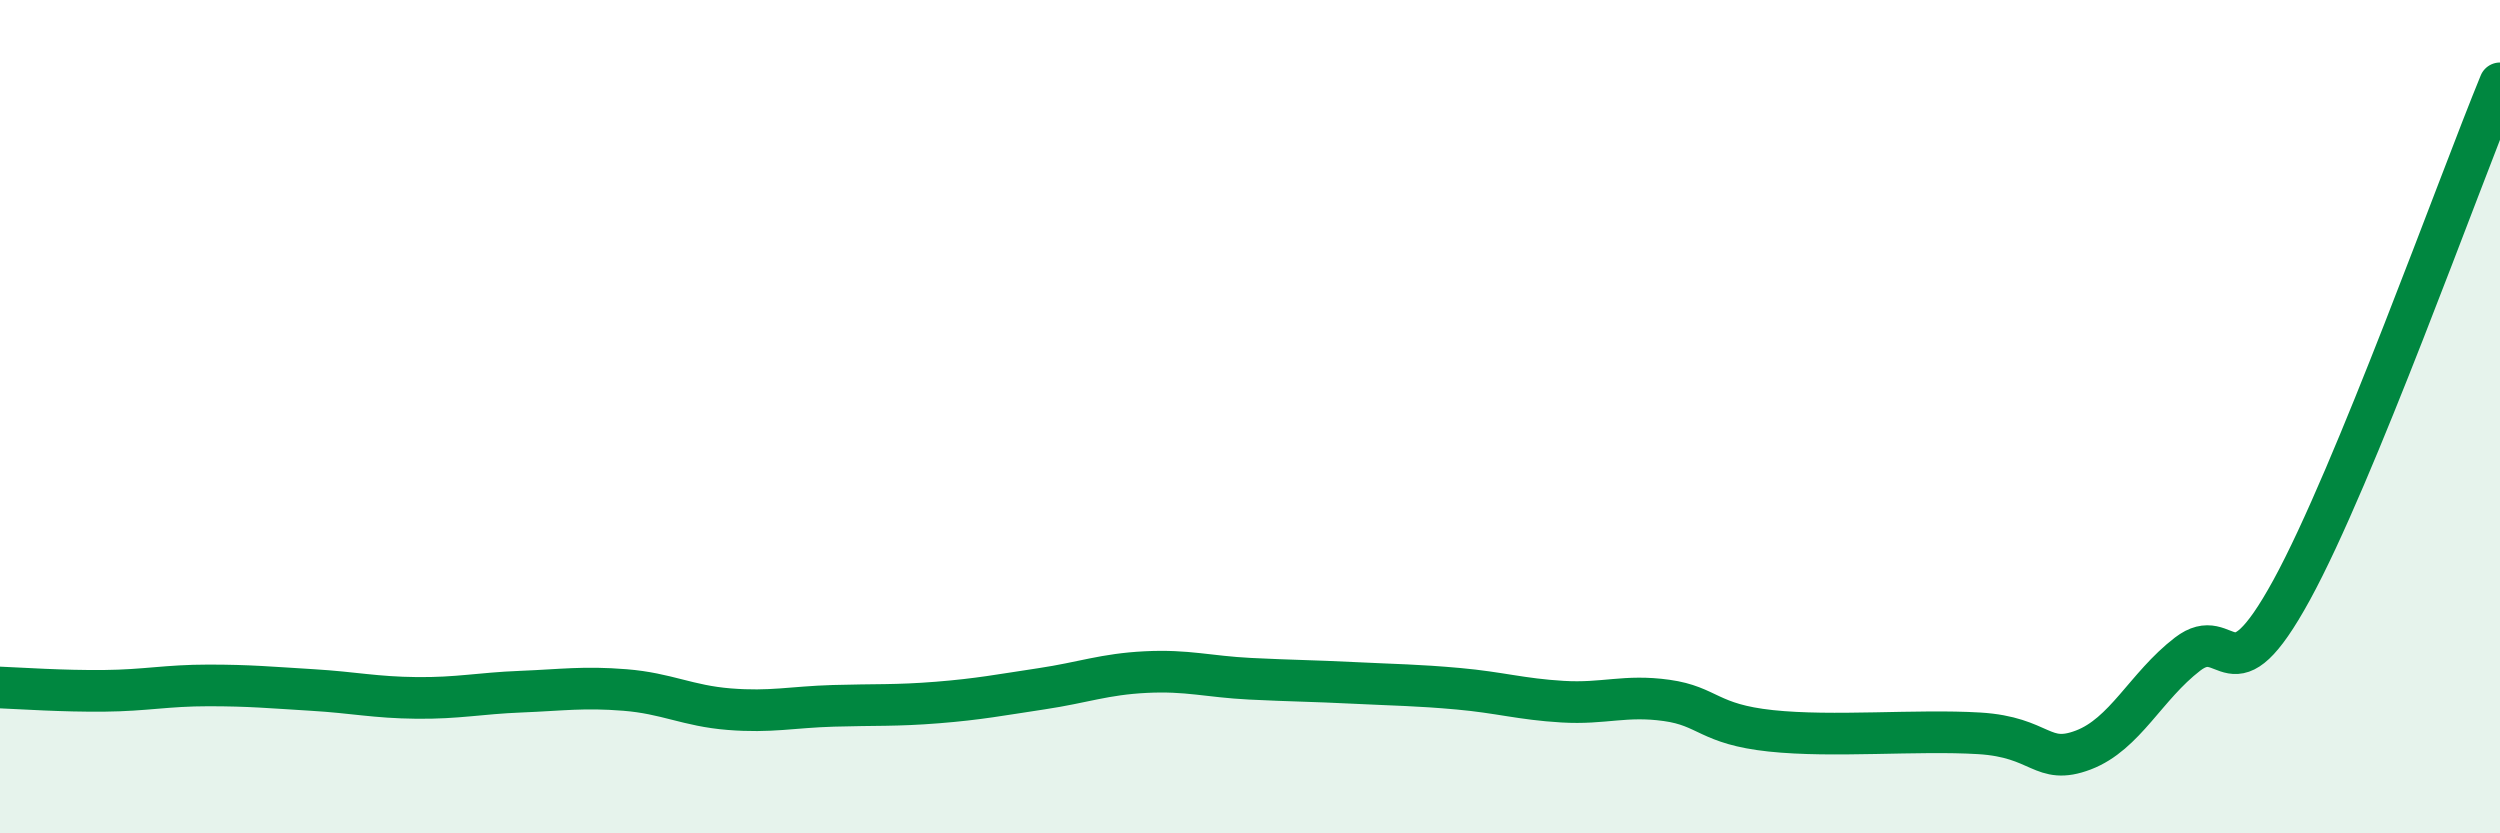
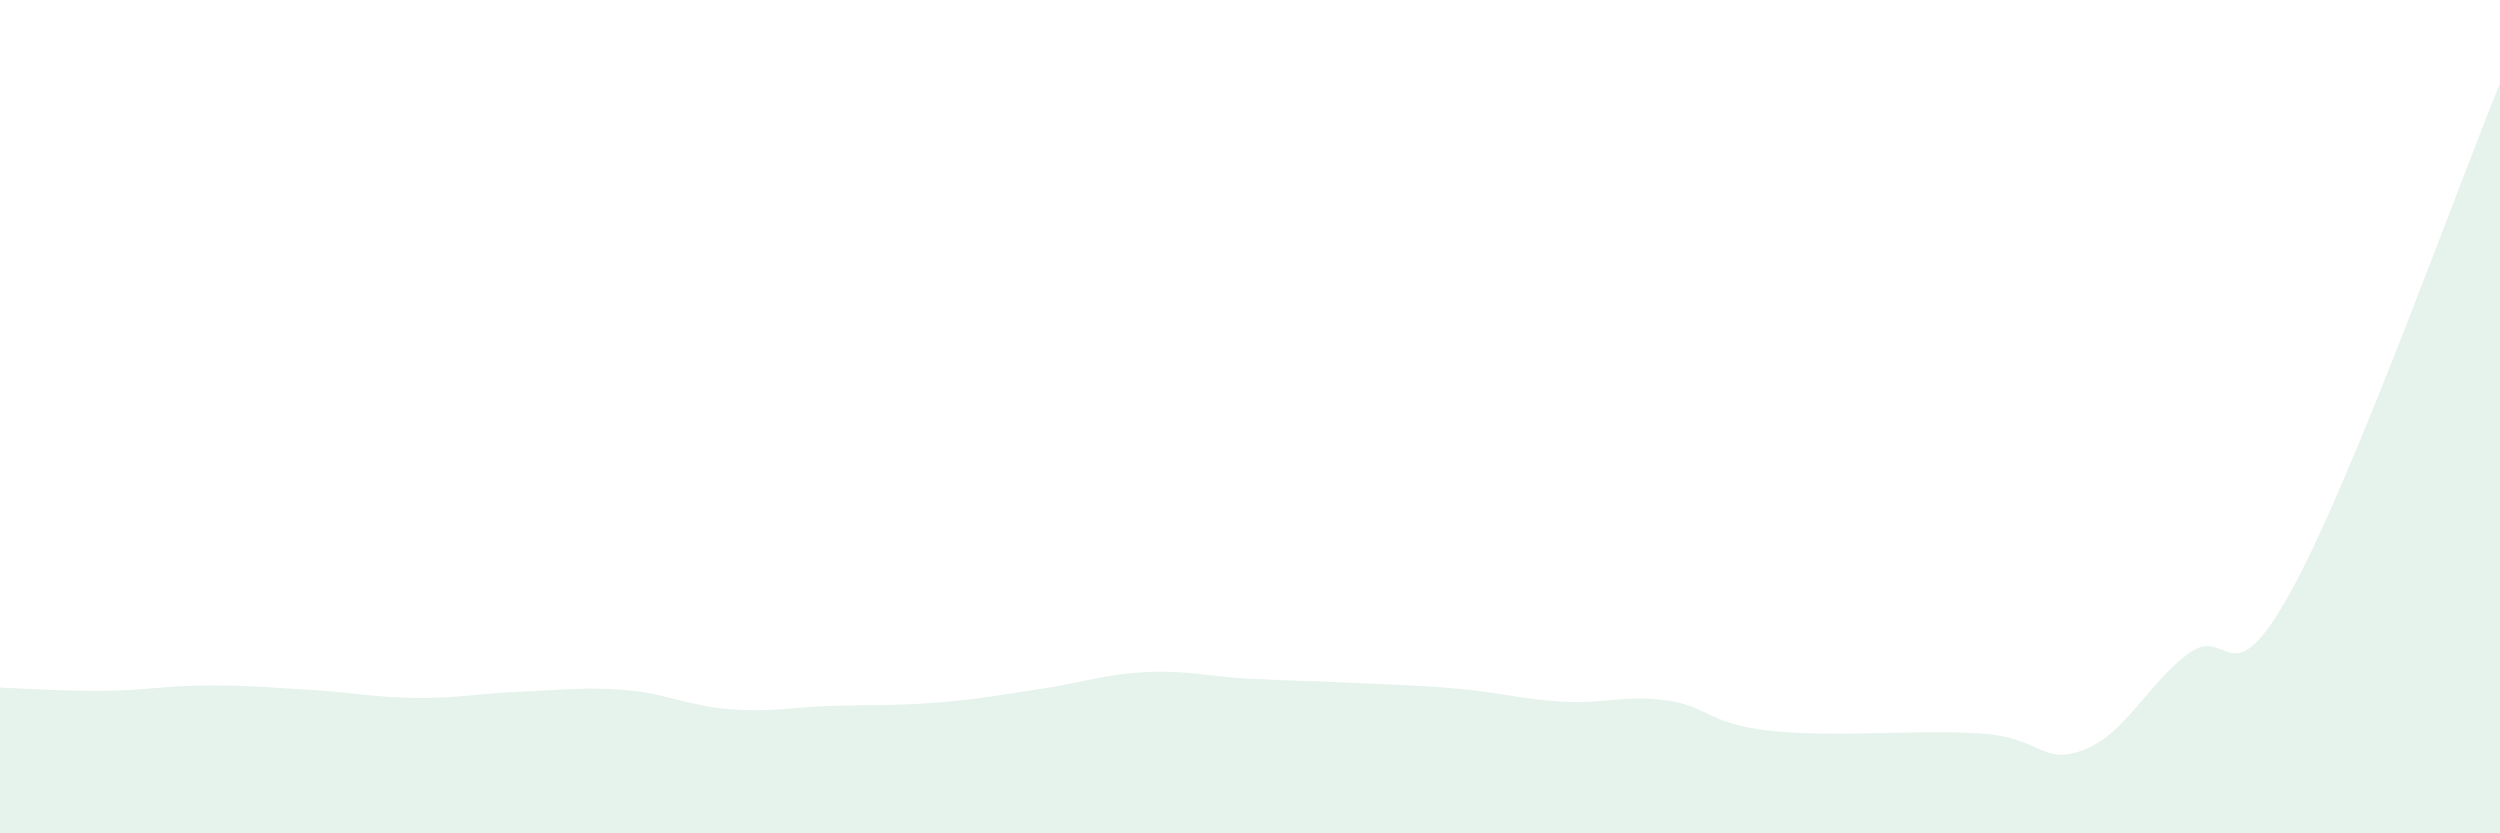
<svg xmlns="http://www.w3.org/2000/svg" width="60" height="20" viewBox="0 0 60 20">
  <path d="M 0,16.5 C 0.5,16.52 1.5,16.59 2.5,16.58 C 3.5,16.57 4,16.45 5,16.45 C 6,16.45 6.5,16.5 7.5,16.56 C 8.5,16.62 9,16.74 10,16.75 C 11,16.76 11.5,16.64 12.5,16.6 C 13.5,16.56 14,16.48 15,16.56 C 16,16.64 16.5,16.94 17.5,17.02 C 18.5,17.1 19,16.97 20,16.94 C 21,16.91 21.5,16.94 22.5,16.86 C 23.5,16.78 24,16.68 25,16.53 C 26,16.38 26.5,16.18 27.5,16.13 C 28.5,16.08 29,16.24 30,16.29 C 31,16.34 31.5,16.34 32.5,16.39 C 33.5,16.44 34,16.44 35,16.53 C 36,16.62 36.5,16.78 37.5,16.84 C 38.5,16.9 39,16.67 40,16.81 C 41,16.95 41,17.38 42.5,17.54 C 44,17.7 46,17.51 47.5,17.6 C 49,17.69 49,18.38 50,18 C 51,17.62 51.5,16.47 52.5,15.7 C 53.5,14.93 53.5,16.9 55,14.16 C 56.5,11.42 59,4.43 60,2L60 20L0 20Z" fill="#008740" opacity="0.1" stroke-linecap="round" stroke-linejoin="round" />
-   <path d="M 0,16.5 C 0.5,16.52 1.5,16.59 2.5,16.58 C 3.5,16.57 4,16.45 5,16.45 C 6,16.45 6.5,16.5 7.5,16.56 C 8.5,16.62 9,16.74 10,16.75 C 11,16.76 11.5,16.64 12.5,16.6 C 13.5,16.56 14,16.48 15,16.56 C 16,16.64 16.5,16.94 17.5,17.02 C 18.5,17.1 19,16.97 20,16.94 C 21,16.91 21.5,16.94 22.5,16.86 C 23.5,16.78 24,16.68 25,16.53 C 26,16.38 26.5,16.18 27.5,16.13 C 28.5,16.08 29,16.24 30,16.29 C 31,16.34 31.5,16.34 32.5,16.39 C 33.5,16.44 34,16.44 35,16.53 C 36,16.62 36.5,16.78 37.5,16.84 C 38.5,16.9 39,16.67 40,16.81 C 41,16.95 41,17.38 42.5,17.54 C 44,17.7 46,17.51 47.5,17.6 C 49,17.69 49,18.38 50,18 C 51,17.62 51.5,16.47 52.5,15.7 C 53.5,14.93 53.5,16.9 55,14.16 C 56.5,11.42 59,4.43 60,2" stroke="#008740" stroke-width="1" fill="none" stroke-linecap="round" stroke-linejoin="round" />
</svg>